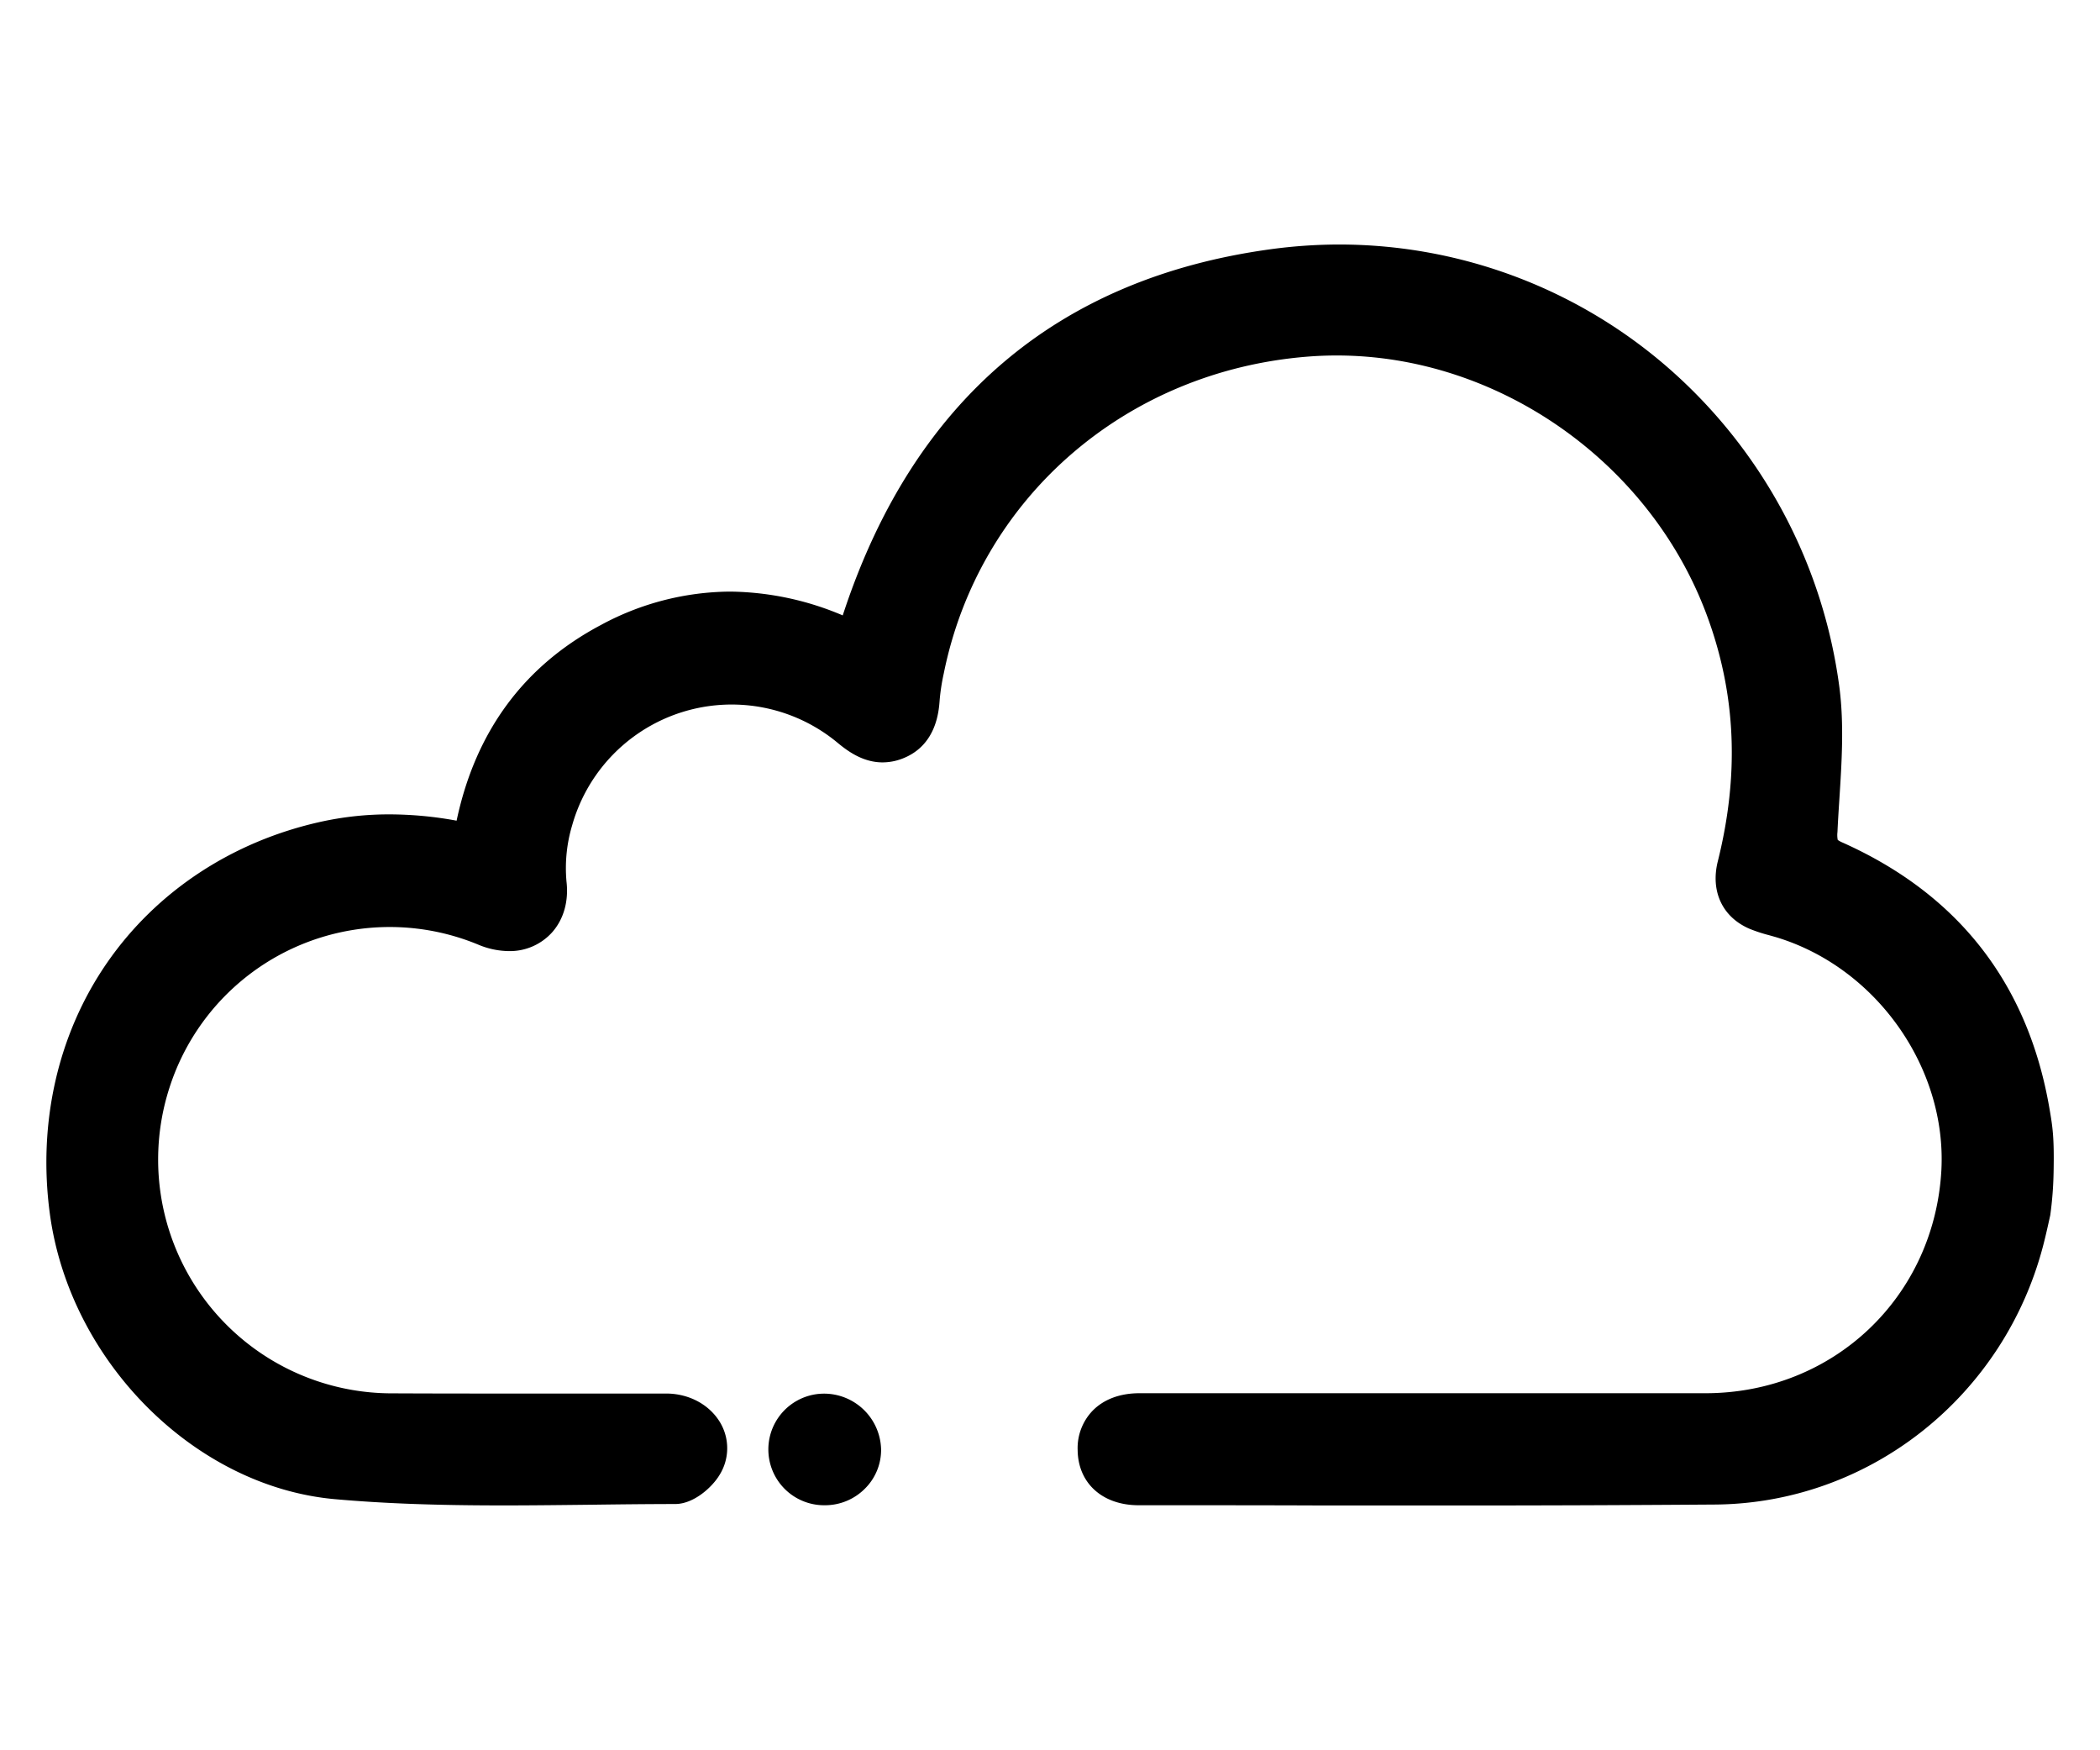
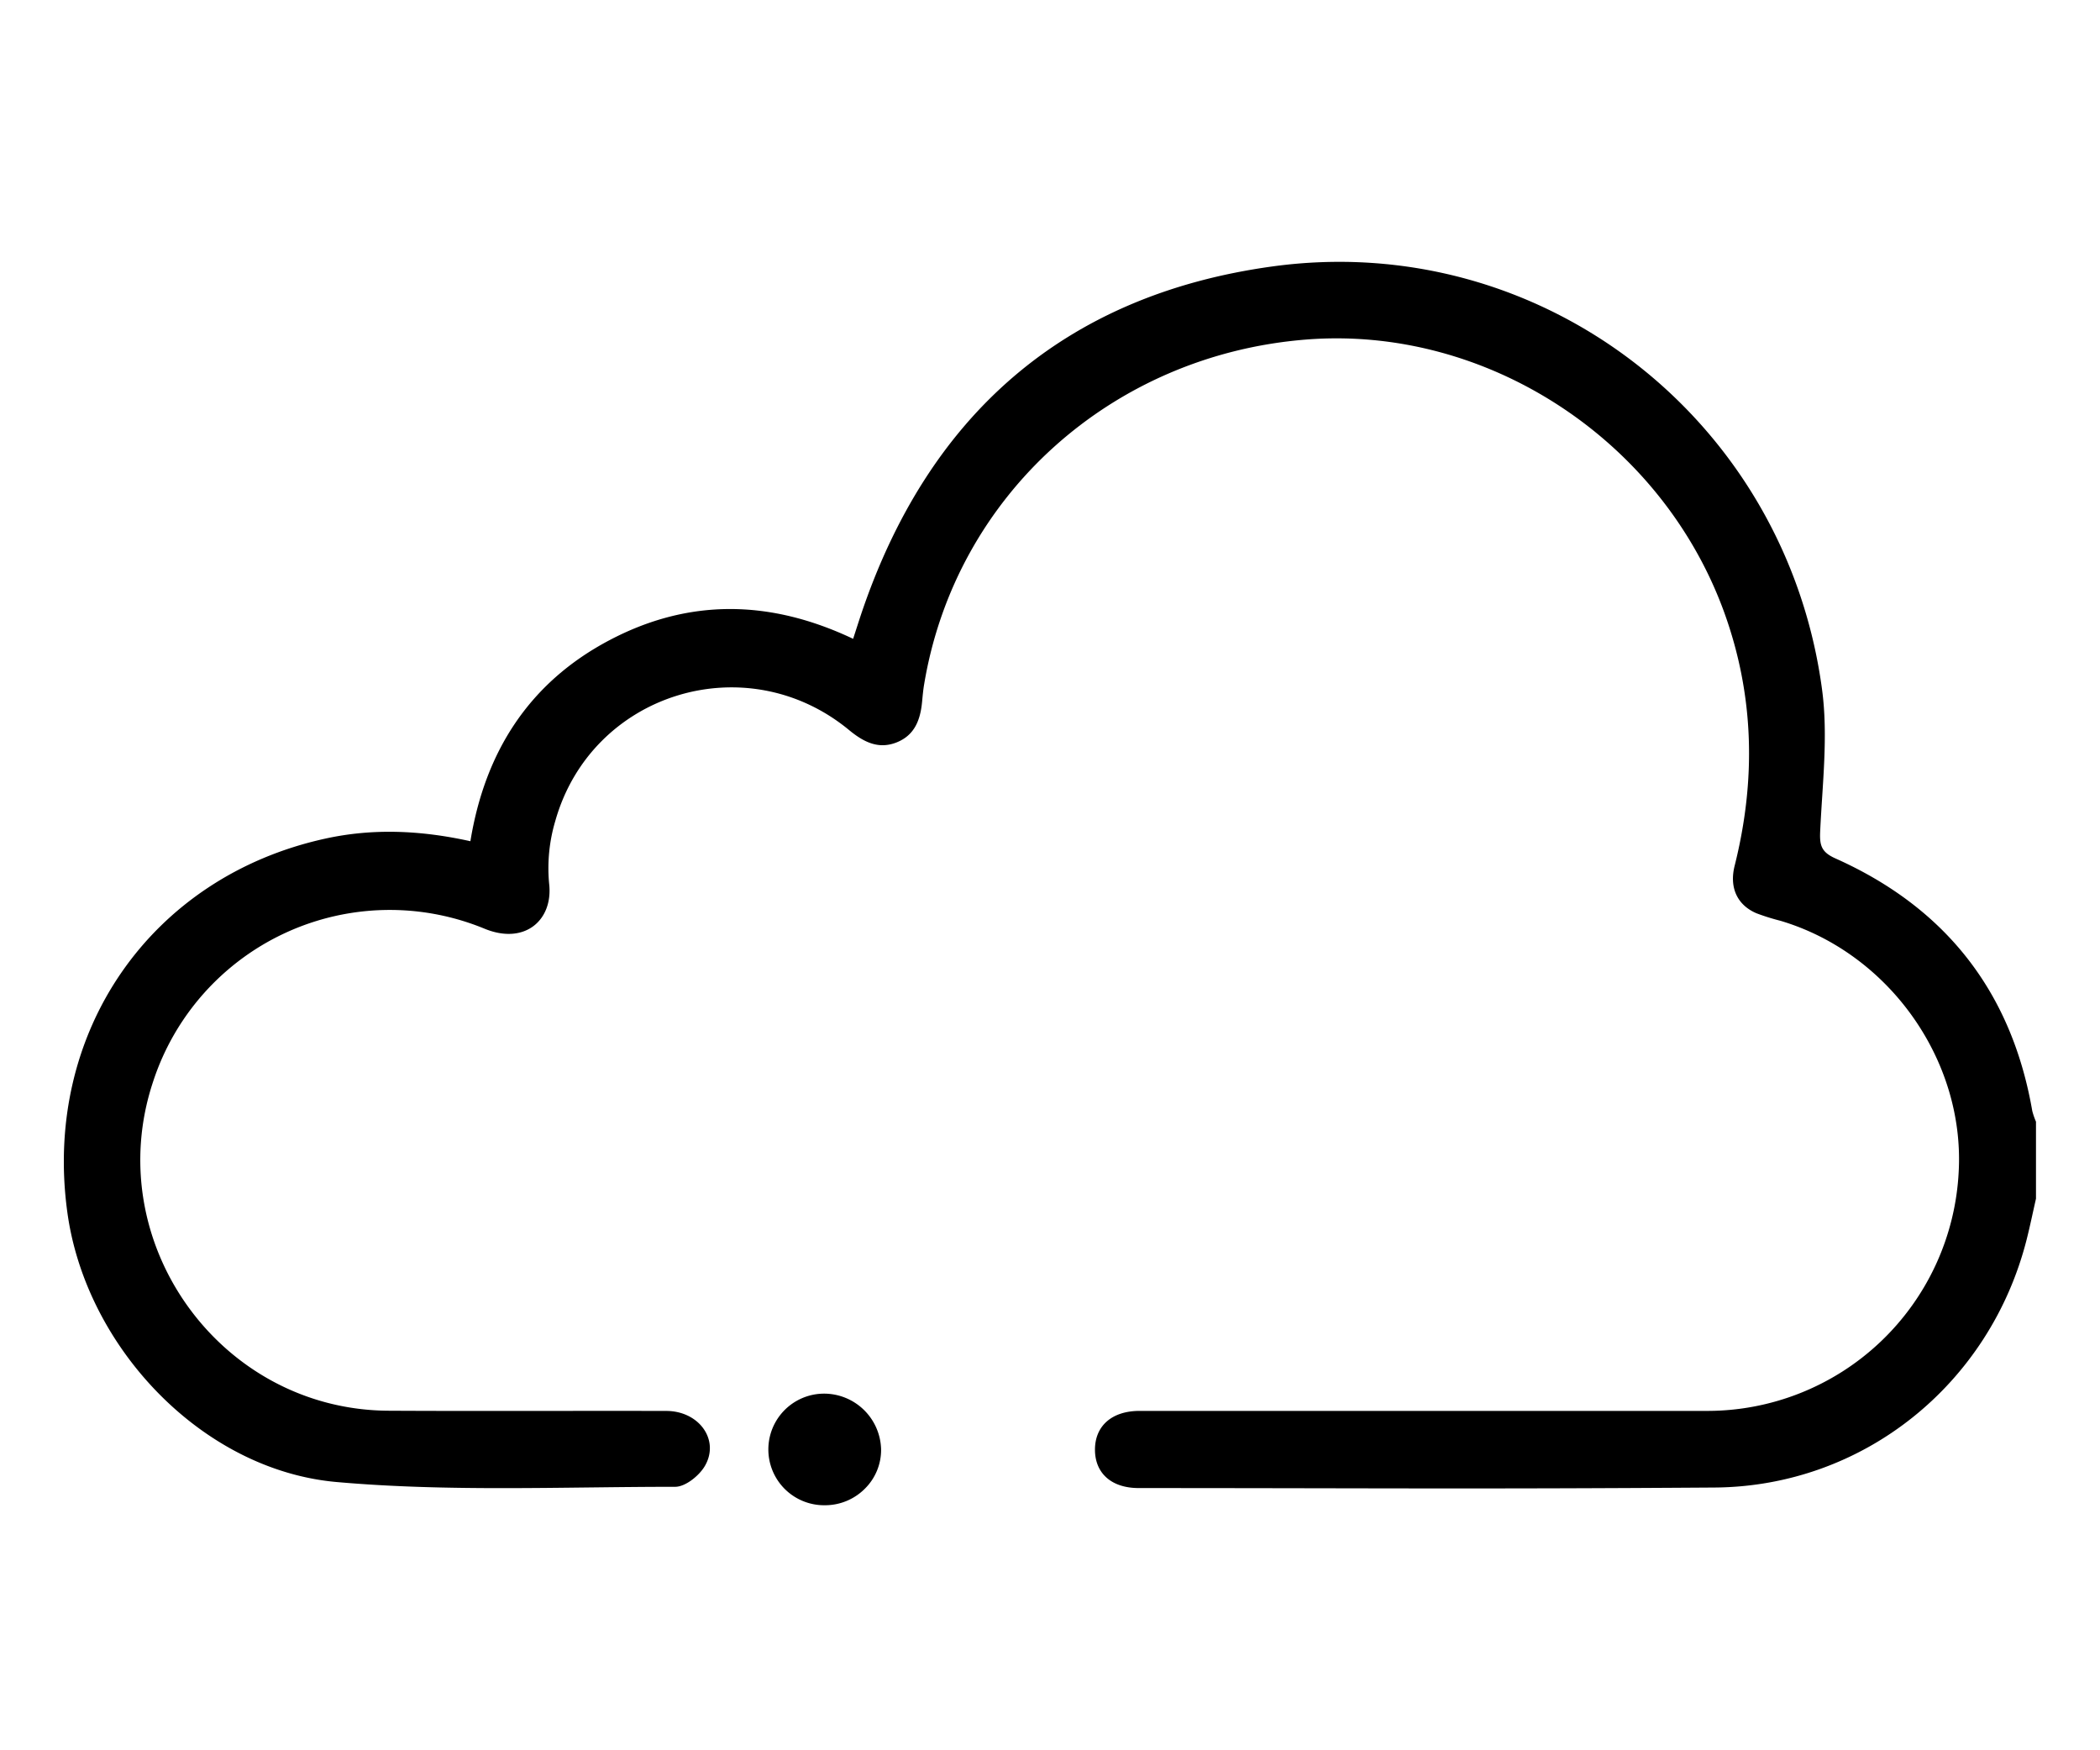
<svg xmlns="http://www.w3.org/2000/svg" id="Layer_1" data-name="Layer 1" viewBox="0 0 600 500">
-   <path d="M585.53,316.49c-6.15-35.52-26-61-59.09-75.8a7.19,7.19,0,0,1-1.37-.75h0a7.15,7.15,0,0,1-.08-2.24c.14-3.14.35-6.37.55-9.49.67-10.46,1.37-21.28,0-31.89a146.47,146.47,0,0,0-48.27-90.68,143.15,143.15,0,0,0-94.55-35.79,146.31,146.31,0,0,0-19.91,1.38c-60.52,8.36-101.4,43-121.51,103-.17.52-.34,1-.52,1.57A84.29,84.29,0,0,0,208.62,169a78.5,78.5,0,0,0-36.91,9.53c-22,11.64-35.86,30.43-41.25,55.91a106.8,106.8,0,0,0-19.21-1.8,90.64,90.64,0,0,0-19.43,2.08c-25.32,5.56-47,19.83-61.12,40.16s-19.92,45.76-16.48,71.68c5.61,42.27,41.41,78.16,81.51,81.71,13.92,1.23,28.77,1.78,48.17,1.78,8.45,0,17-.11,25.35-.2,7.77-.1,15.8-.19,23.67-.2,5.33,0,10.61-4.86,12.66-8.3a14.39,14.39,0,0,0,.29-14.79c-3-5.21-8.89-8.45-15.5-8.47l-17.71,0H154.9l-17.74,0q-13,0-26-.06a66.78,66.78,0,0,1-62.67-87.53,66.08,66.08,0,0,1,88.12-40.66,23.14,23.14,0,0,0,8.78,1.86,16.23,16.23,0,0,0,12.34-5.34c3.33-3.75,4.79-8.92,4.12-14.58a42.66,42.66,0,0,1,1.62-16,47.36,47.36,0,0,1,76-23.46c3.09,2.55,7.32,5.47,12.72,5.47a15.83,15.83,0,0,0,5.79-1.14c9.6-3.79,10.27-13.53,10.5-16.73a58.66,58.66,0,0,1,1.16-7.5c10.08-50,51.85-86.39,103.93-90.54,2.76-.22,5.57-.33,8.36-.33,46.4,0,90,30.81,106,74.91,8.1,22.27,9,45,2.88,69.56-2.16,8.61,1.32,16,9.09,19.32a43.87,43.87,0,0,0,5.56,1.82l1.77.5c28.63,8.51,49,37.15,47.45,66.61-2,36.3-30.92,63.7-67.37,63.73l-68.11,0H325.57c-5.54,0-10.15,1.71-13.35,4.95a15.41,15.41,0,0,0-4.32,11.27C308,423.72,315,430,325.33,430c20.68,0,37.46,0,52.66.07,13.7,0,26.12,0,39,0,23.79,0,45.6-.08,72.92-.27,44.26-.3,82.9-31,94-74.56.69-2.72,1.3-5.46,1.88-8.11v0a103.22,103.22,0,0,0,.95-12.18C586.94,324.92,586.49,322.05,585.53,316.49Z" />
  <path d="M581.71,342.42c-.89,3.9-1.69,7.81-2.67,11.68-10.48,41.28-46.61,70.55-89.21,70.84-69.53.47-95,.17-164.5.15-7.74,0-12.41-4.19-12.48-10.82-.07-6.86,4.77-11.22,12.73-11.22,68.62,0,93.12,0,161.75,0a71.93,71.93,0,0,0,72.3-68.41c1.71-31.87-20-62.43-51-71.62a62.93,62.93,0,0,1-6.79-2.13c-5.45-2.33-7.81-7.29-6.23-13.56,6.14-24.47,5.63-48.64-3-72.46C474.65,125.49,424.65,92.92,373.16,97c-55.43,4.41-100.1,44.45-109.11,98.43-.29,1.69-.44,3.4-.6,5.1-.49,5.08-2.1,9.51-7.3,11.56s-9.43-.14-13.55-3.53C213.2,184.3,169,197.9,158.66,234.51a47.22,47.22,0,0,0-1.77,17.88c1.23,10.4-6.91,17.65-18.45,12.91A71.13,71.13,0,0,0,43.74,309c-15.24,45.78,19.09,93.79,67.34,94,26.42.14,52.85,0,79.27.06,9.42,0,15.4,8.37,11,15.79-1.63,2.75-5.54,5.88-8.42,5.88-32.26,0-64.7,1.47-96.74-1.36-38.66-3.42-71.93-38.86-77-77.43C12.35,294.89,43,250.53,92.88,239.58c13.61-3,27.3-2.42,41.52.73,4.14-25.44,16.7-45.25,39.63-57.37,22.77-12.05,46-11.69,69.72-.45.78-2.39,1.47-4.57,2.19-6.74C265,118.86,303.87,84.36,363.43,76.13,440.3,65.51,510.27,119.72,520.59,197c1.77,13.25.08,27-.54,40.5-.19,4,.34,5.93,4.37,7.73,31.44,14.05,50.33,38.07,56.23,72.13a20.27,20.27,0,0,0,1.06,3.07Z" />
  <path d="M235.62,430a15.94,15.94,0,0,1-.3-31.88h.31A16.32,16.32,0,0,1,251.74,414a15.56,15.56,0,0,1-4.58,11.22A16.07,16.07,0,0,1,235.64,430Z" />
-   <path d="M235.63,425.06A10.71,10.71,0,0,1,224.7,414a11,11,0,0,1,10.72-10.89,11.44,11.44,0,0,1,11.38,11A11.11,11.11,0,0,1,235.63,425.06Z" />
</svg>